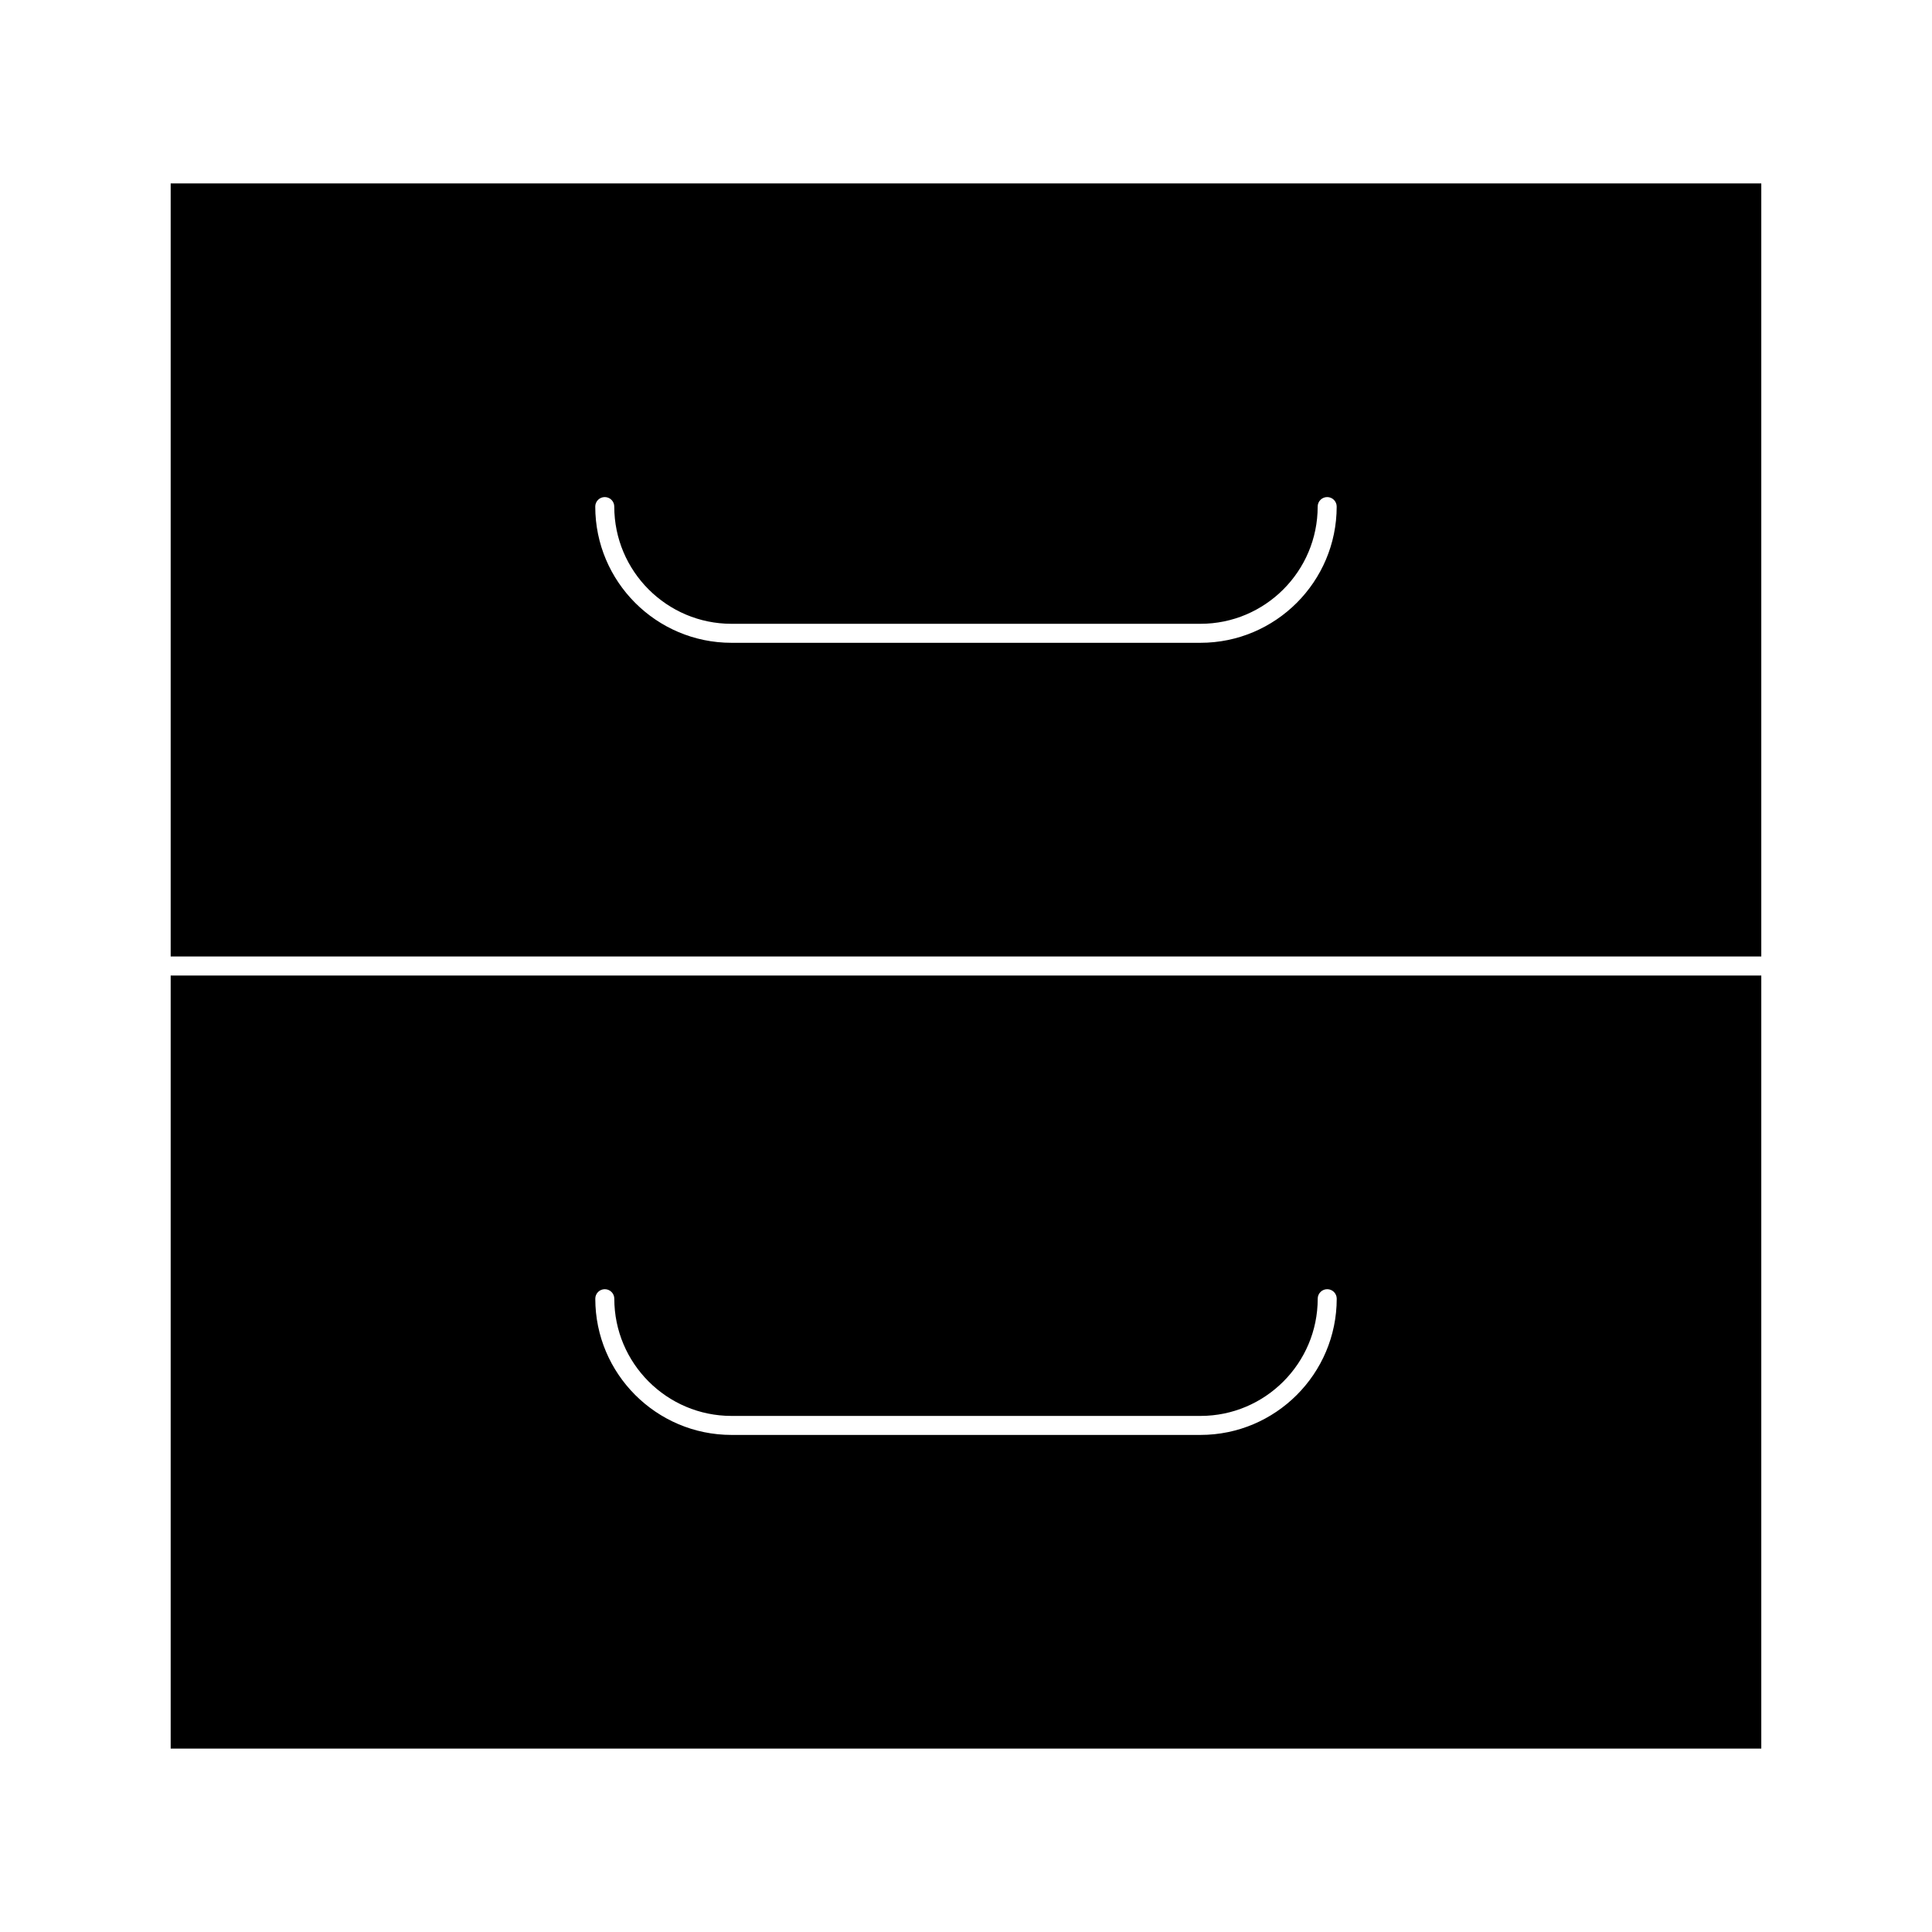
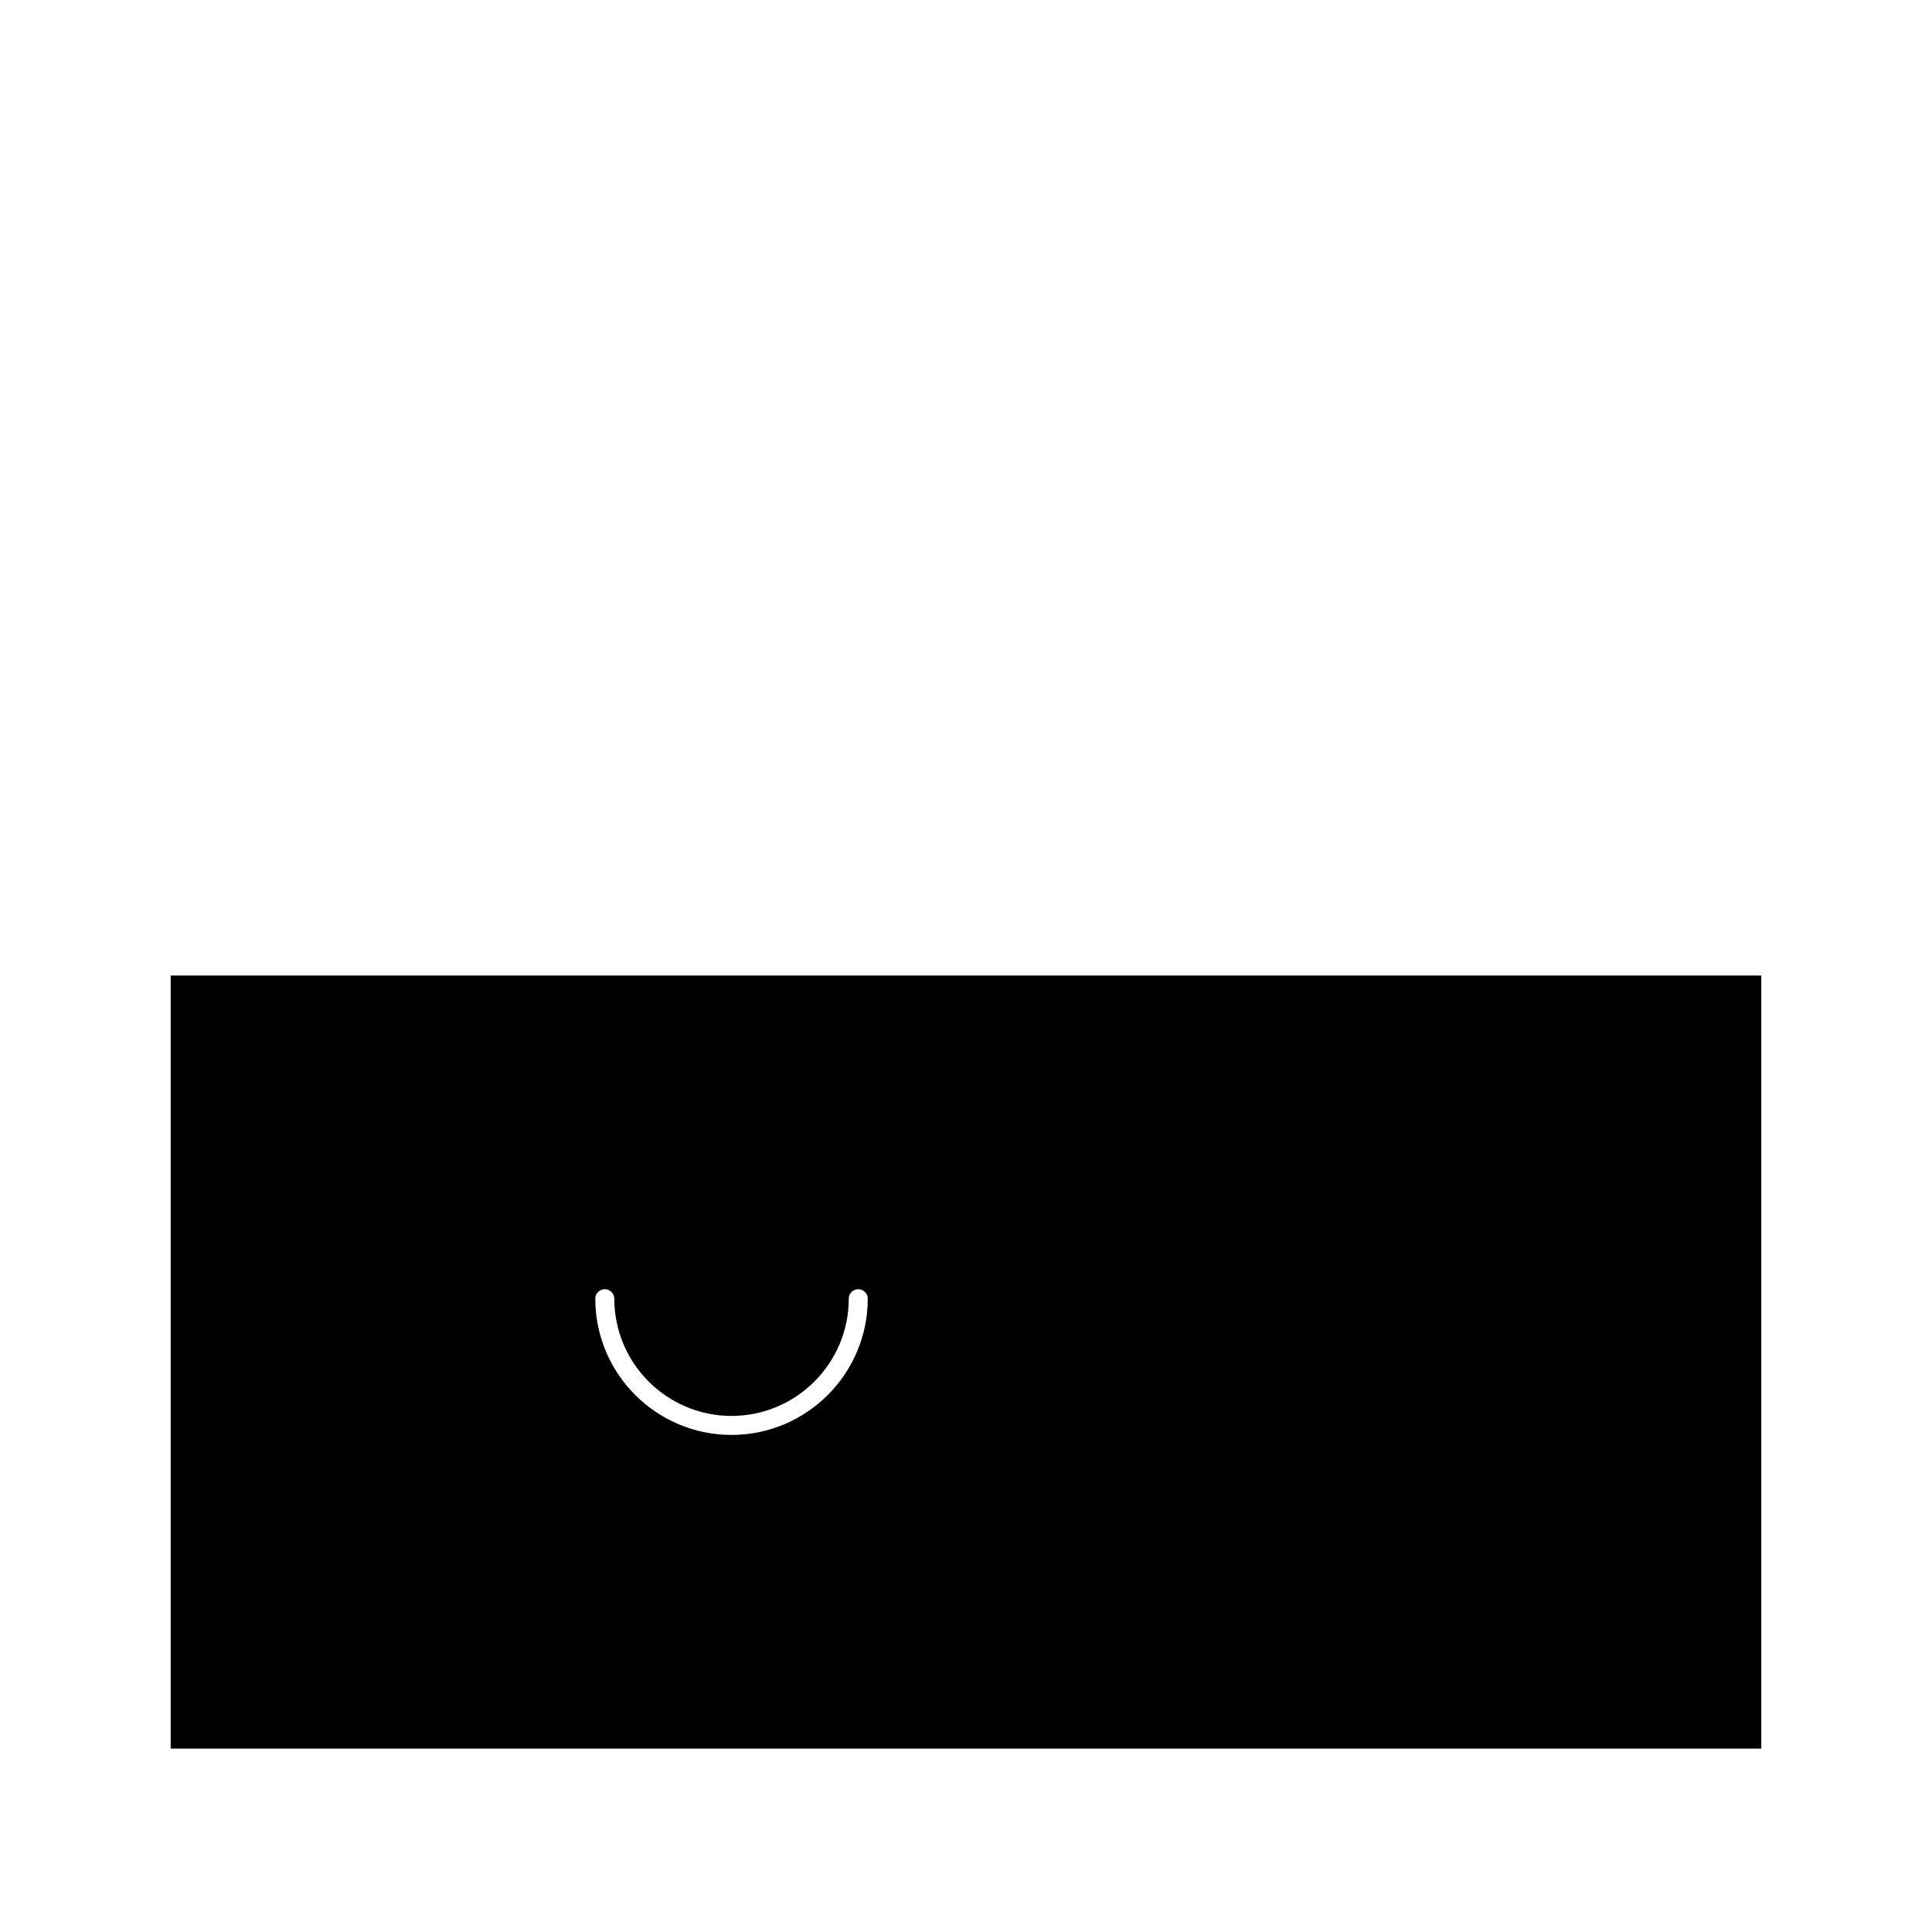
<svg xmlns="http://www.w3.org/2000/svg" fill="#000000" width="800px" height="800px" version="1.1" viewBox="144 144 512 512">
  <g>
-     <path d="m610.76 402.52h-421.53v204.88h421.53zm-148.62 121.75h-124.28c-19.91 0-36.102-16.191-36.102-36.102 0-1.391 1.129-2.519 2.519-2.519s2.519 1.129 2.519 2.519c0 17.129 13.934 31.066 31.066 31.066h124.28c17.129 0 31.066-13.934 31.066-31.066 0-1.391 1.129-2.519 2.519-2.519s2.519 1.129 2.519 2.519c-0.008 19.906-16.199 36.102-36.113 36.102z" />
-     <path d="m189.23 192.6v204.88h421.53v-204.88zm272.9 121.75h-124.28c-19.91 0-36.102-16.191-36.102-36.102 0-1.391 1.129-2.519 2.519-2.519s2.519 1.129 2.519 2.519c0 17.129 13.934 31.066 31.066 31.066h124.28c17.129 0 31.066-13.934 31.066-31.066 0-1.391 1.129-2.519 2.519-2.519s2.519 1.129 2.519 2.519c-0.008 19.91-16.199 36.102-36.113 36.102z" />
+     <path d="m610.76 402.52h-421.53v204.88h421.53zm-148.62 121.75h-124.28c-19.91 0-36.102-16.191-36.102-36.102 0-1.391 1.129-2.519 2.519-2.519s2.519 1.129 2.519 2.519c0 17.129 13.934 31.066 31.066 31.066c17.129 0 31.066-13.934 31.066-31.066 0-1.391 1.129-2.519 2.519-2.519s2.519 1.129 2.519 2.519c-0.008 19.906-16.199 36.102-36.113 36.102z" />
  </g>
</svg>